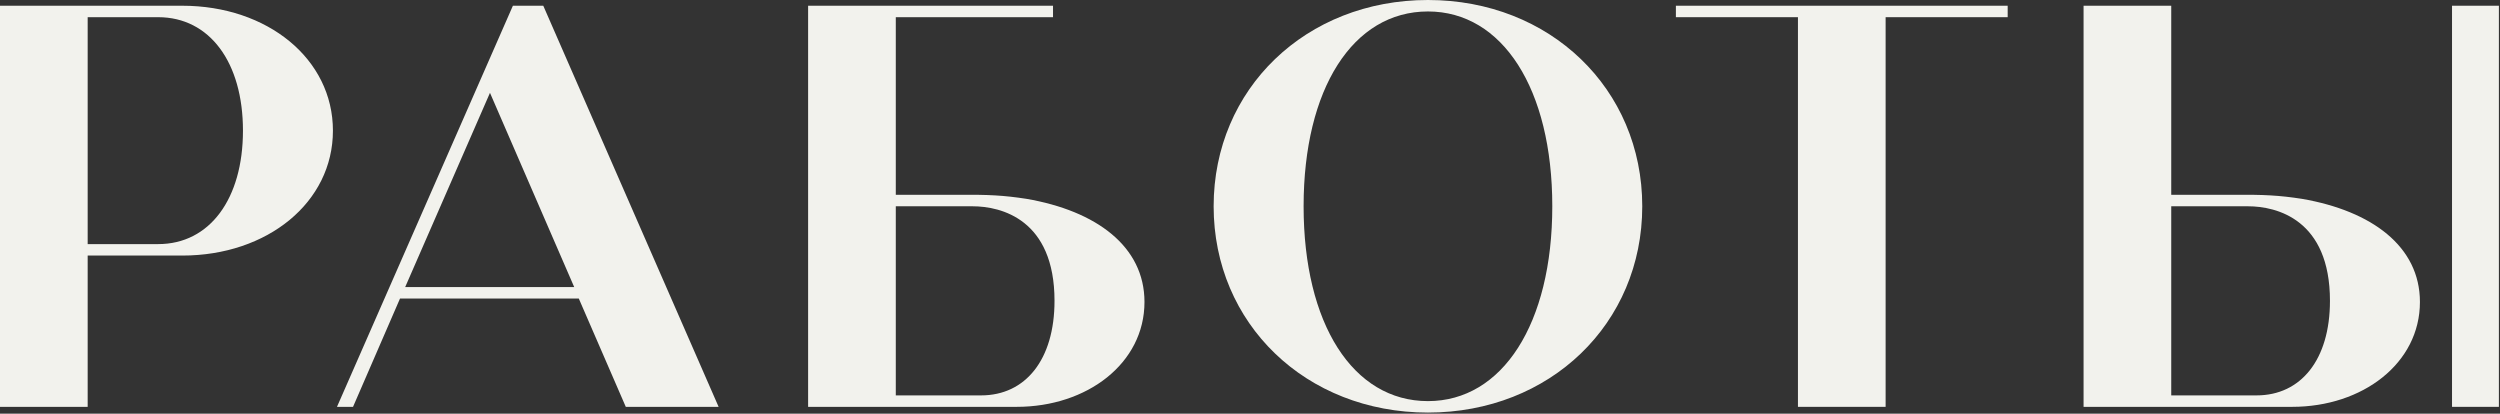
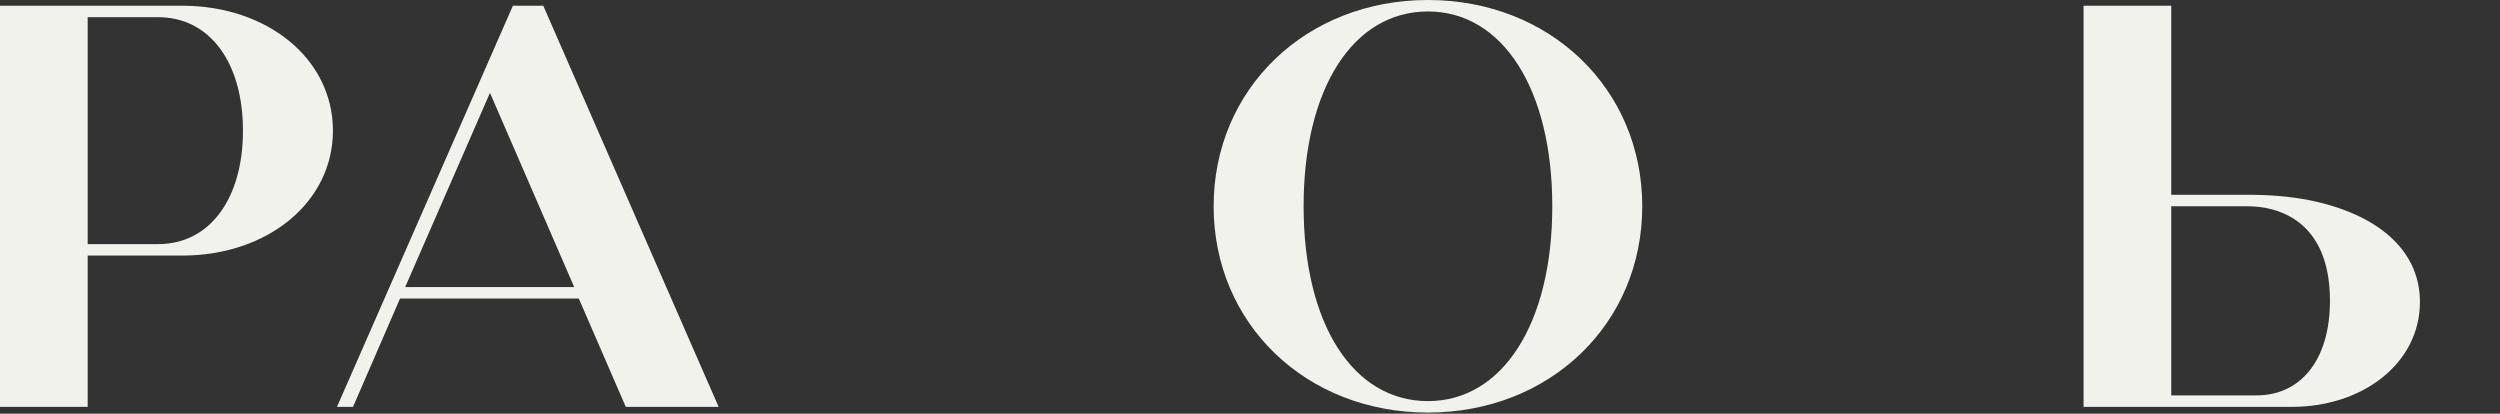
<svg xmlns="http://www.w3.org/2000/svg" width="1124" height="186" viewBox="0 0 1124 186" fill="none">
  <rect x="0" y="0" width="1124" height="186" fill="#333333" stroke="none" />
  <path d="M81.927 2.576H0V182.917H39.417V114.903H81.927C120.313 114.903 149.683 90.943 149.683 58.739C149.683 26.535 120.313 2.576 81.927 2.576ZM71.106 109.75H39.417V7.728H71.106C94.293 7.728 109.235 28.081 109.235 58.739C109.235 89.397 94.293 109.75 71.106 109.75Z" fill="#F2F2ED" />
  <path d="M281.353 182.917H323.089L244.254 2.576H230.599L151.507 182.917H158.721L179.846 134.225H260.227L281.353 182.917ZM182.165 129.072L220.294 41.736L258.166 129.072H182.165Z" fill="#F2F2ED" />
  <path d="M642.005 185.493C696.881 185.493 738.359 145.561 738.359 92.746C738.359 39.932 696.881 -0 642.005 -0C587.13 -0 545.651 39.932 545.651 92.746C545.651 145.561 587.13 185.493 642.005 185.493ZM642.005 180.341C608.256 180.341 586.099 145.561 586.099 92.746C586.099 39.932 608.256 5.152 642.005 5.152C675.497 5.152 697.911 39.932 697.911 92.746C697.911 145.561 675.497 180.341 642.005 180.341Z" fill="#F2F2ED" />
-   <path d="M902.649 2.576H753.481V7.728H808.356V182.917H847.774V7.728H902.649V2.576Z" fill="#F2F2ED" />
-   <path fill-rule="evenodd" clip-rule="evenodd" d="M461.487 89.397C451.336 87.831 444.441 87.459 430.699 87.582C430.315 87.59 429.929 87.594 429.541 87.594H402.747V7.728H433.405H473.436V2.576H363.33V182.917H457.107C488.796 182.917 514.559 163.337 514.559 135.771C514.559 110.781 492.918 94.808 461.487 89.397ZM402.747 177.765H441.134C460.972 177.765 474.111 161.791 474.111 135.256C474.111 98.672 450.151 92.746 437.27 92.746H402.747V177.765Z" fill="#F2F2ED" />
  <path fill-rule="evenodd" clip-rule="evenodd" d="M1034.93 89.397C1024.78 87.831 1017.88 87.459 1004.14 87.582C1003.76 87.59 1003.37 87.594 1002.98 87.594H976.188V7.728V7.731V2.578L936.771 2.576V182.917H1030.55C1062.24 182.917 1088 163.337 1088 135.771C1088 110.781 1066.36 94.808 1034.93 89.397ZM976.188 177.765H1014.58C1034.41 177.765 1047.55 161.791 1047.55 135.256C1047.55 98.672 1023.59 92.746 1010.71 92.746H976.188V177.765Z" fill="#F2F2ED" />
-   <path d="M1102.43 7.728V182.917H1123.5V2.576H1112H1102.43V7.728Z" fill="#F2F2ED" />
</svg>